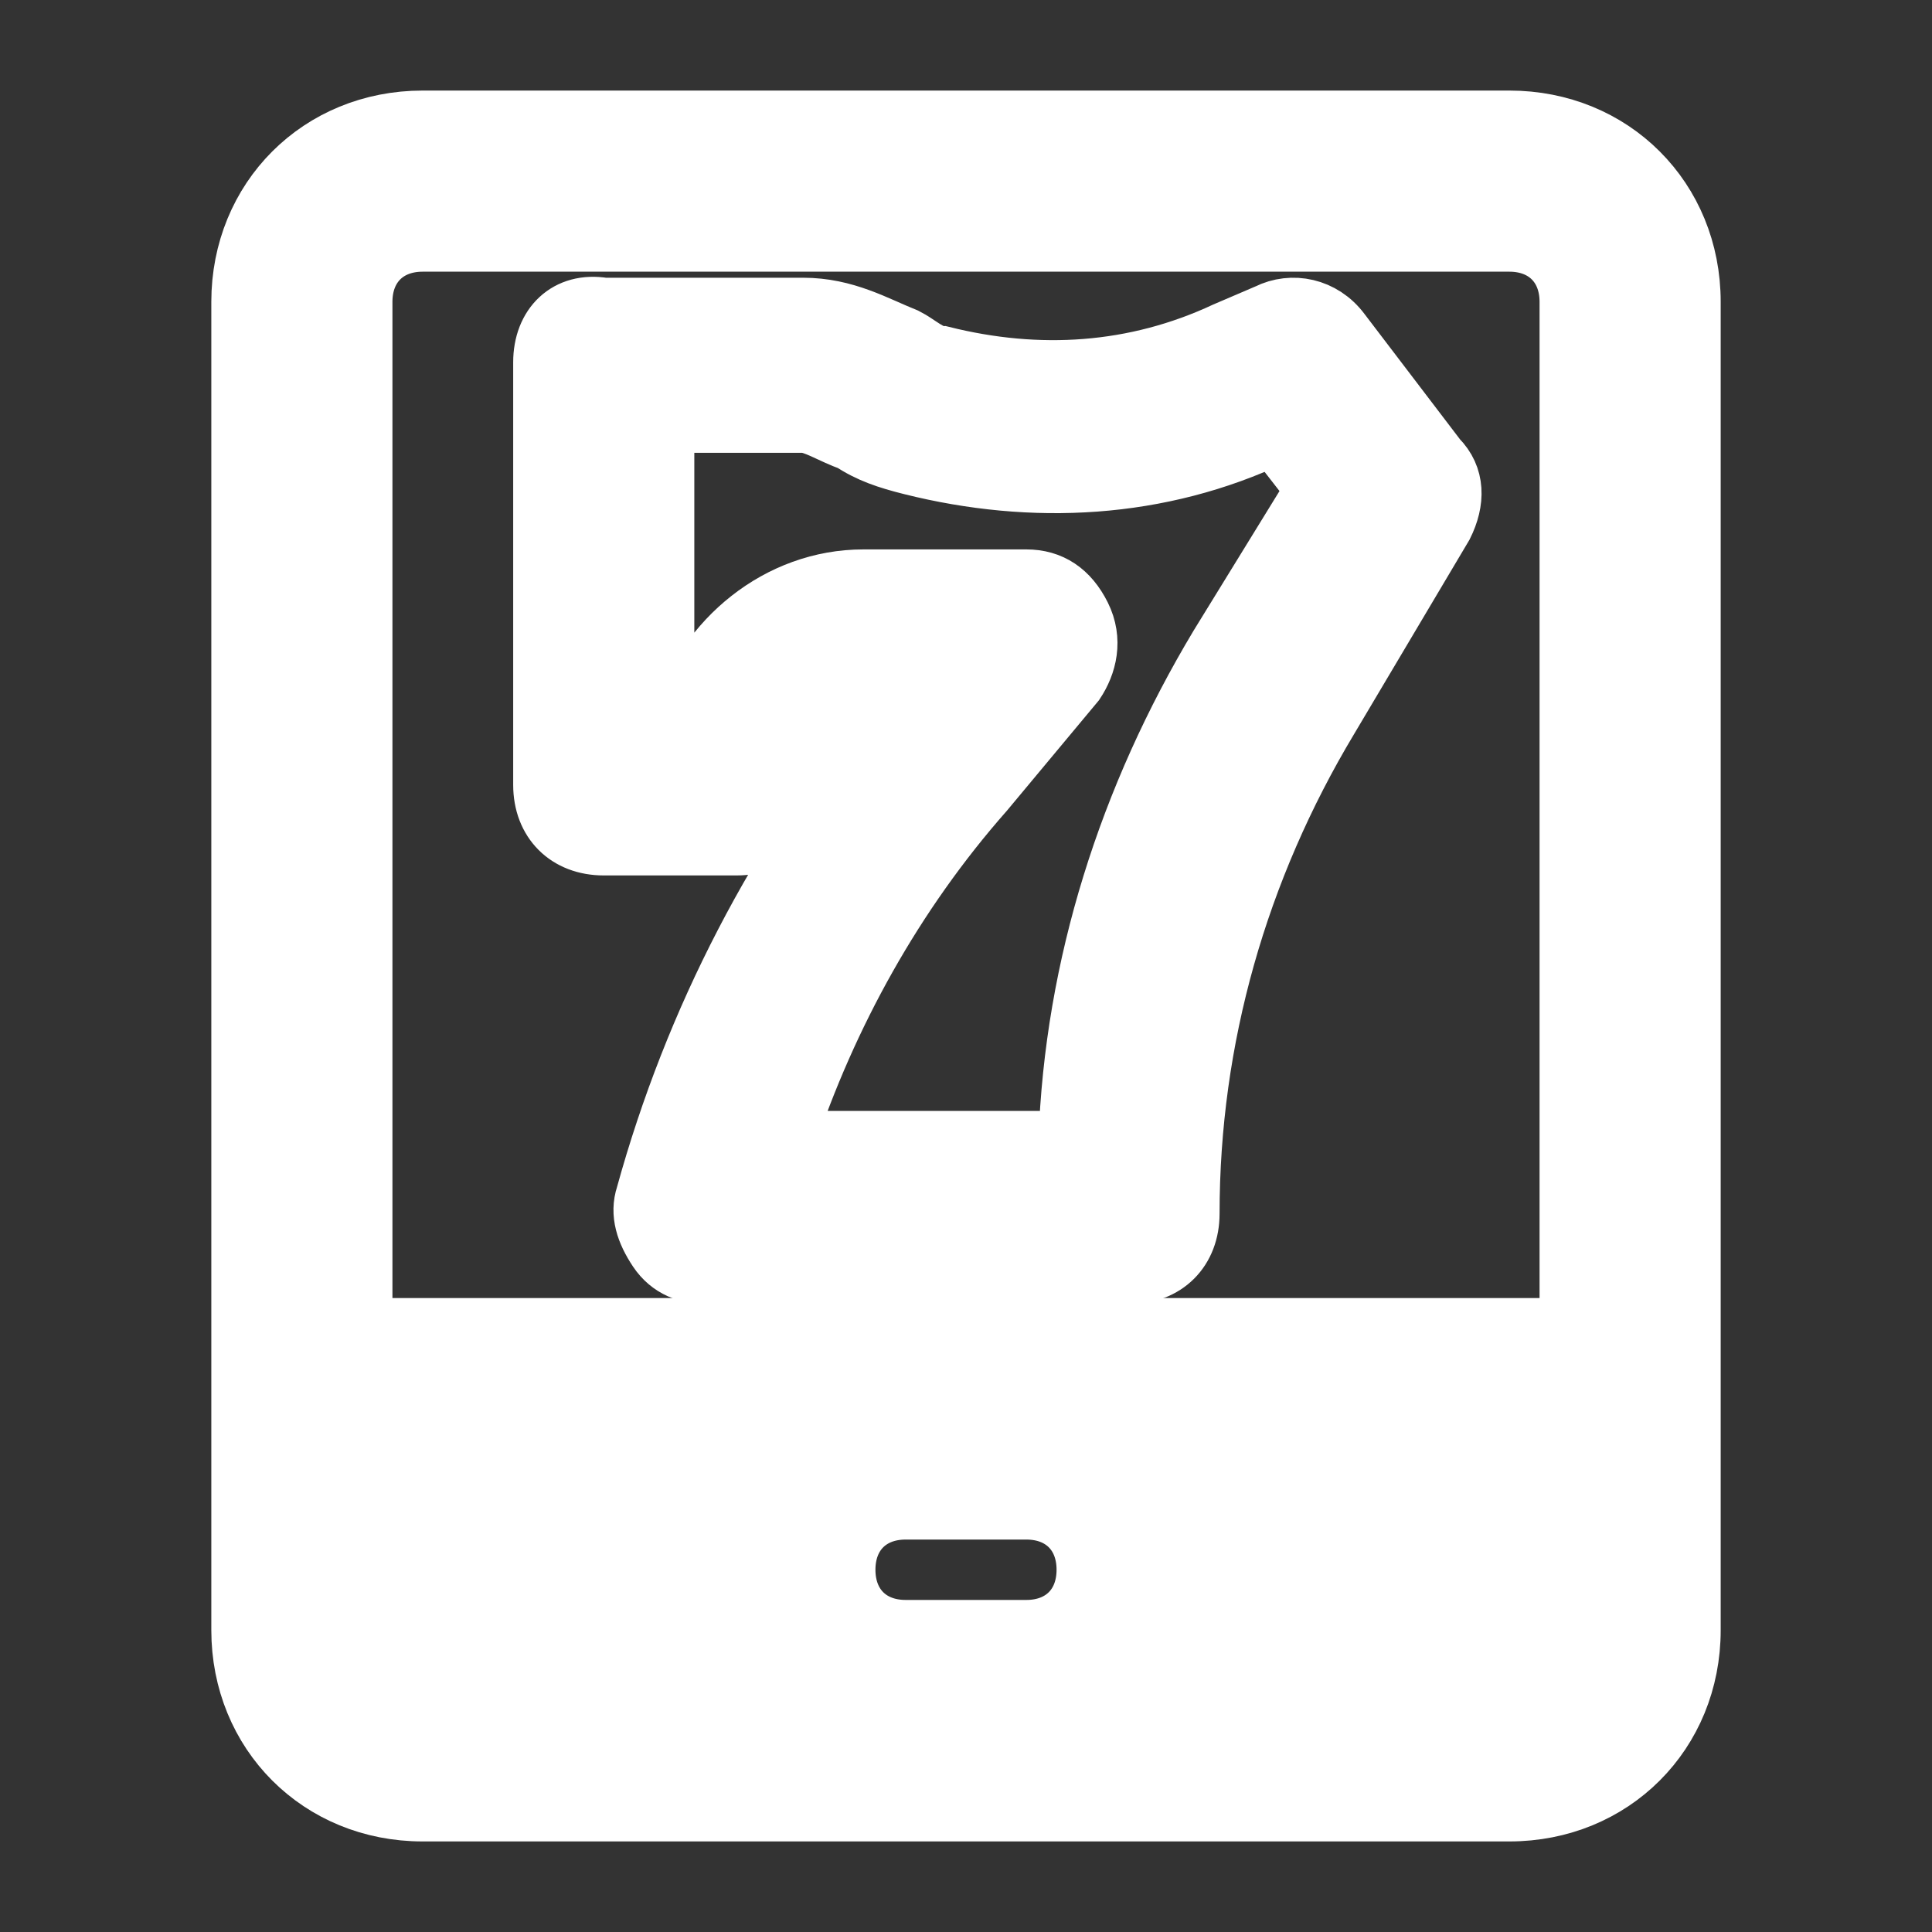
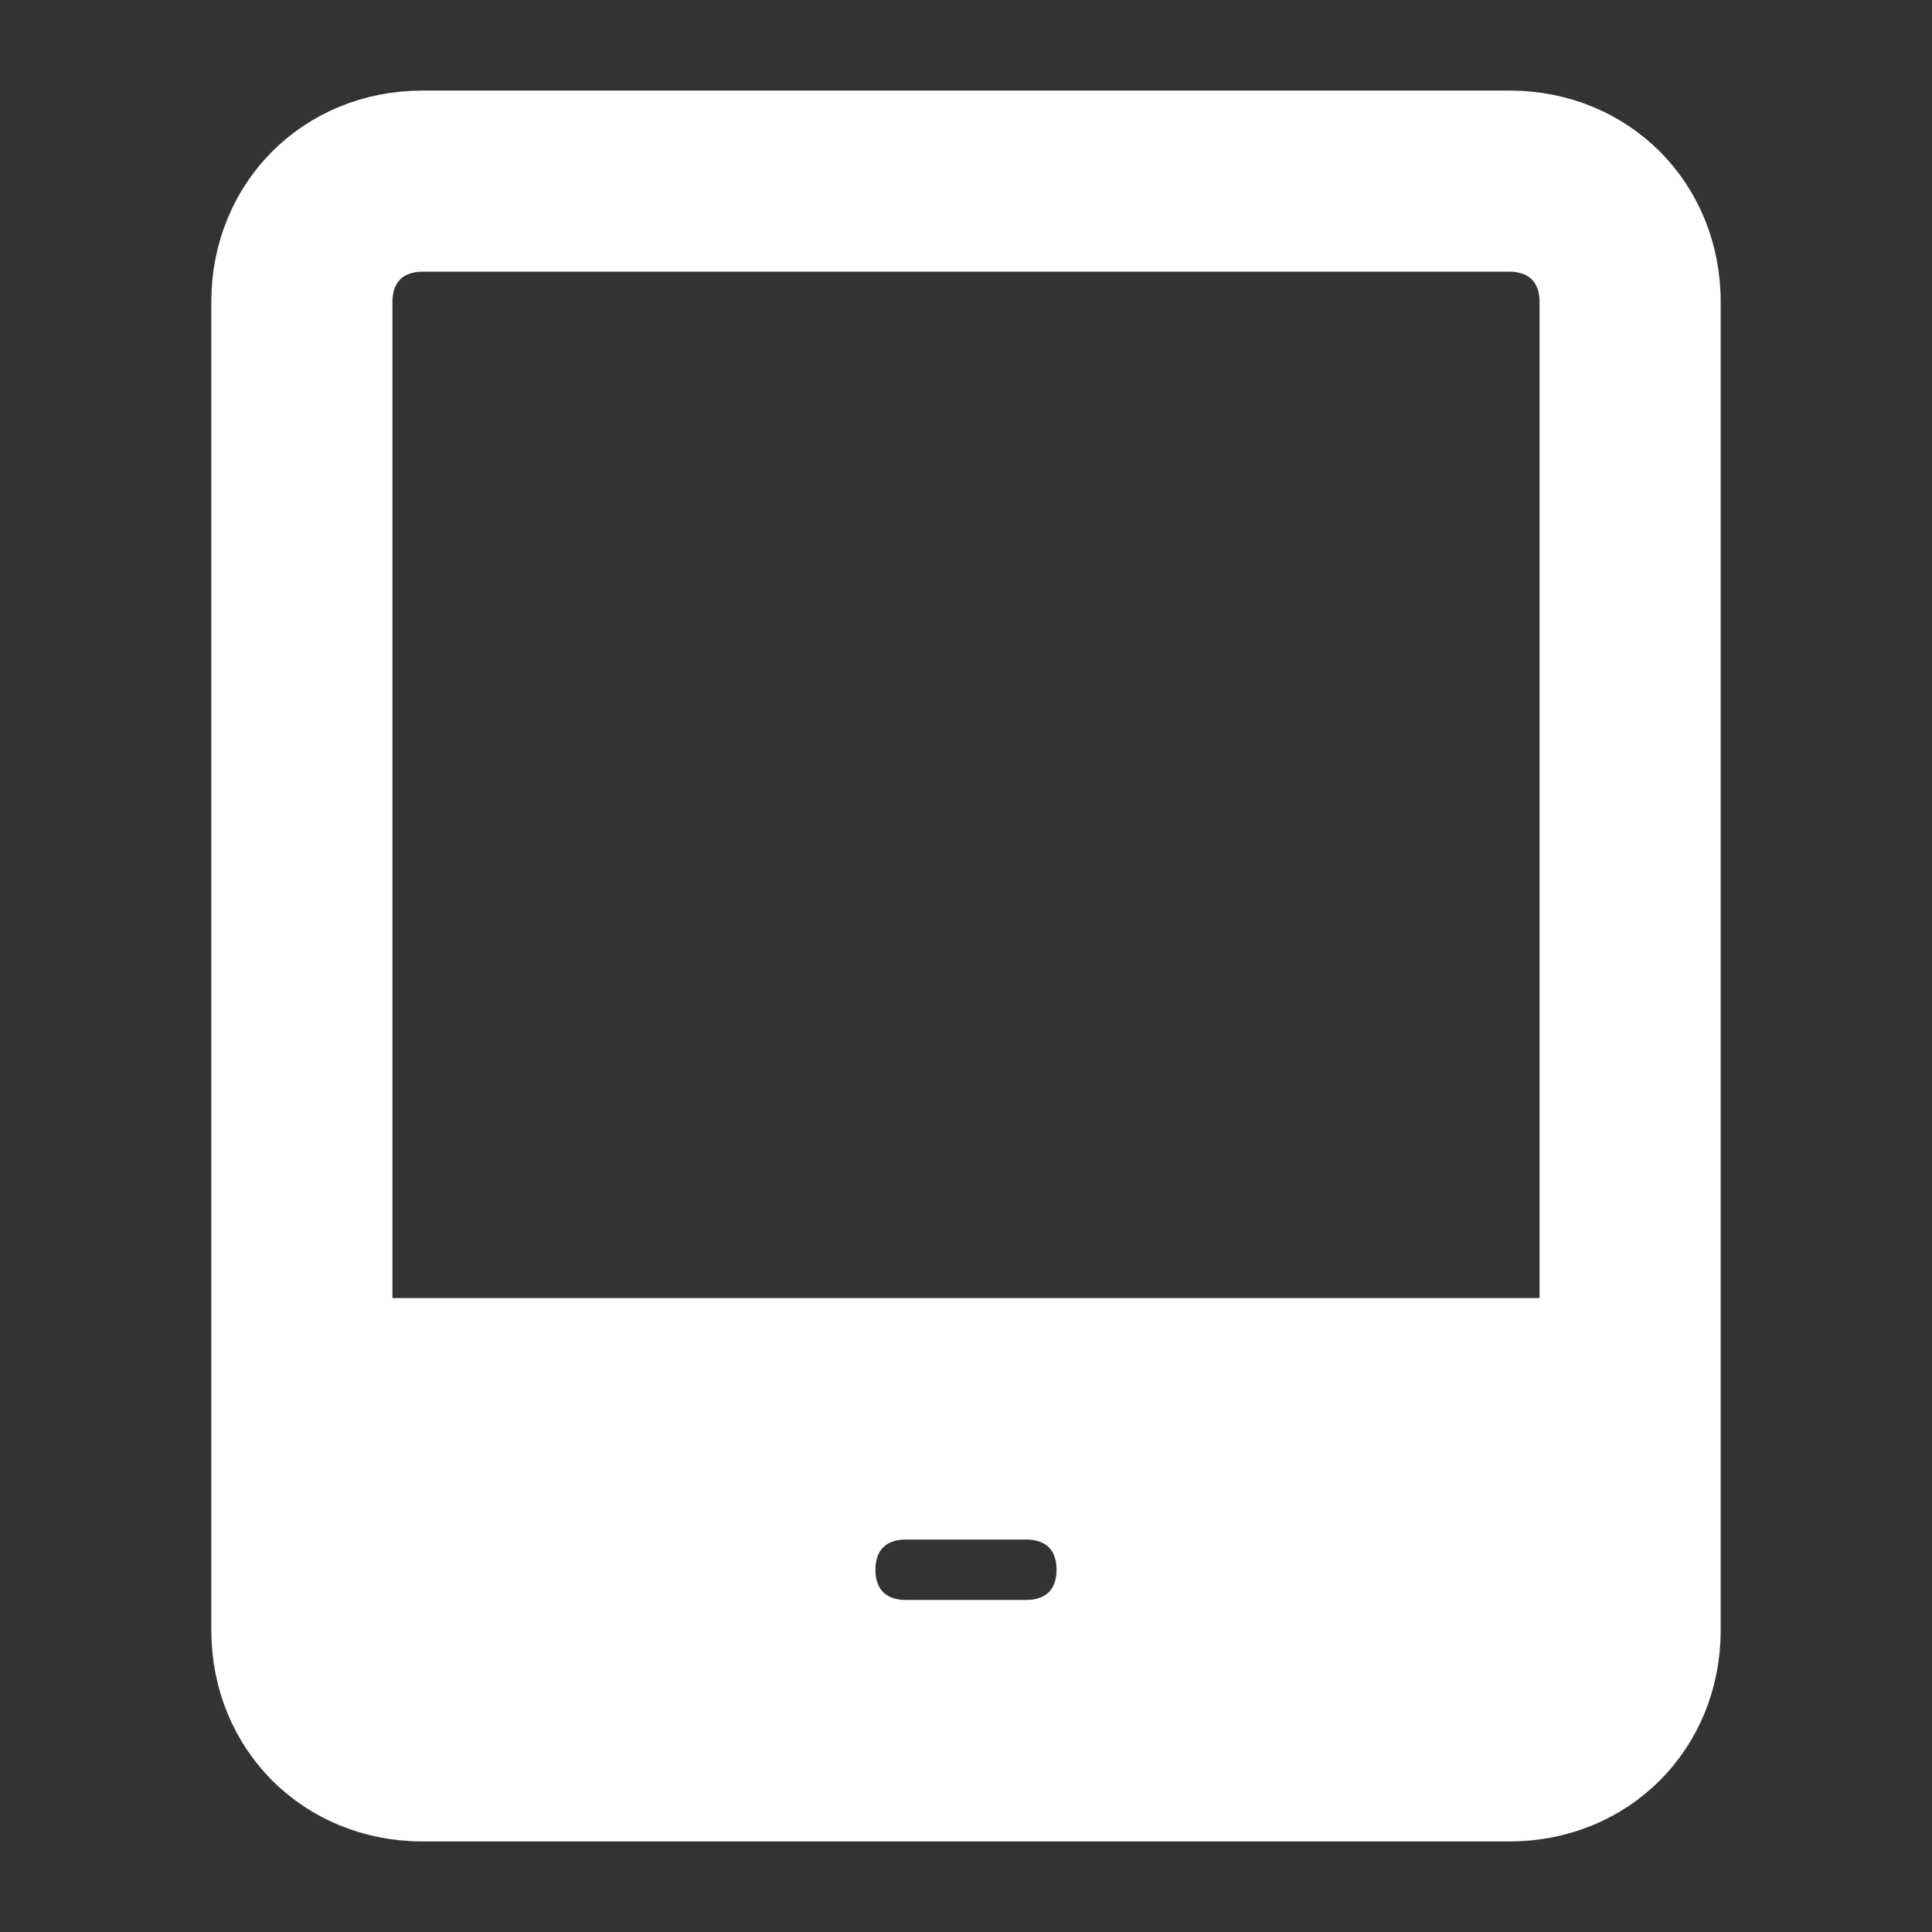
<svg xmlns="http://www.w3.org/2000/svg" version="1.1" id="Icons" viewBox="0 0 32 32" xml:space="preserve" width="64px" height="64px" fill="#ffffff" stroke="#ffffff">
  <rect x="0" y="0" width="32" height="32" fill="#333333" stroke="none" />
  <g id="SVGRepo_bgCarrier" stroke-width="0" />
  <g id="SVGRepo_tracerCarrier" stroke-linecap="round" stroke-linejoin="round" />
  <g id="SVGRepo_iconCarrier">
    <style type="text/css"> .st0{fill:none;stroke:#000000;stroke-width:2;stroke-linecap:round;stroke-linejoin:round;stroke-miterlimit:10;} </style>
    <g>
      <path d="M25,2H7C5.3,2,4,3.3,4,5v22c0,1.7,1.3,3,3,3h18c1.7,0,3-1.3,3-3V5C28,3.3,26.7,2,25,2z M17,27h-2c-0.6,0-1-0.4-1-1 s0.4-1,1-1h2c0.6,0,1,0.4,1,1S17.6,27,17,27z M26,22H6V5c0-0.6,0.4-1,1-1h18c0.6,0,1,0.4,1,1V22z" />
-       <path d="M10,14h2.2c0.6,0,1-0.4,1-1c0-0.6,0.5-1.3,1.2-1.3h0.6l-0.2,0.2c-1.9,2.3-3.3,5-4.1,7.9c-0.1,0.3,0,0.6,0.2,0.9 s0.5,0.4,0.8,0.4h7c0.6,0,1-0.4,1-1c0-2.9,0.8-5.7,2.3-8.2l1.9-3.2c0.2-0.4,0.2-0.8-0.1-1.1l-1.6-2.1c-0.3-0.4-0.8-0.5-1.2-0.3 l-0.7,0.3c-1.5,0.7-3.1,0.8-4.7,0.4c-0.2,0-0.4-0.2-0.6-0.3c-0.5-0.2-1-0.5-1.7-0.5H10C9.4,5,9,5.4,9,6v7C9,13.6,9.4,14,10,14z M11,7h2.3c0.2,0,0.5,0.2,0.8,0.3c0.3,0.2,0.6,0.3,1,0.4c2,0.5,4.1,0.4,6-0.5l0.7,0.9l-1.6,2.6c-1.5,2.5-2.4,5.3-2.5,8.2H13 c0.7-2.1,1.8-4.1,3.3-5.8l1.5-1.8c0.2-0.3,0.3-0.7,0.1-1.1c-0.2-0.4-0.5-0.6-0.9-0.6h-2.7c-1.4,0-2.6,1-3,2.3H11V7z" />
    </g>
  </g>
</svg>